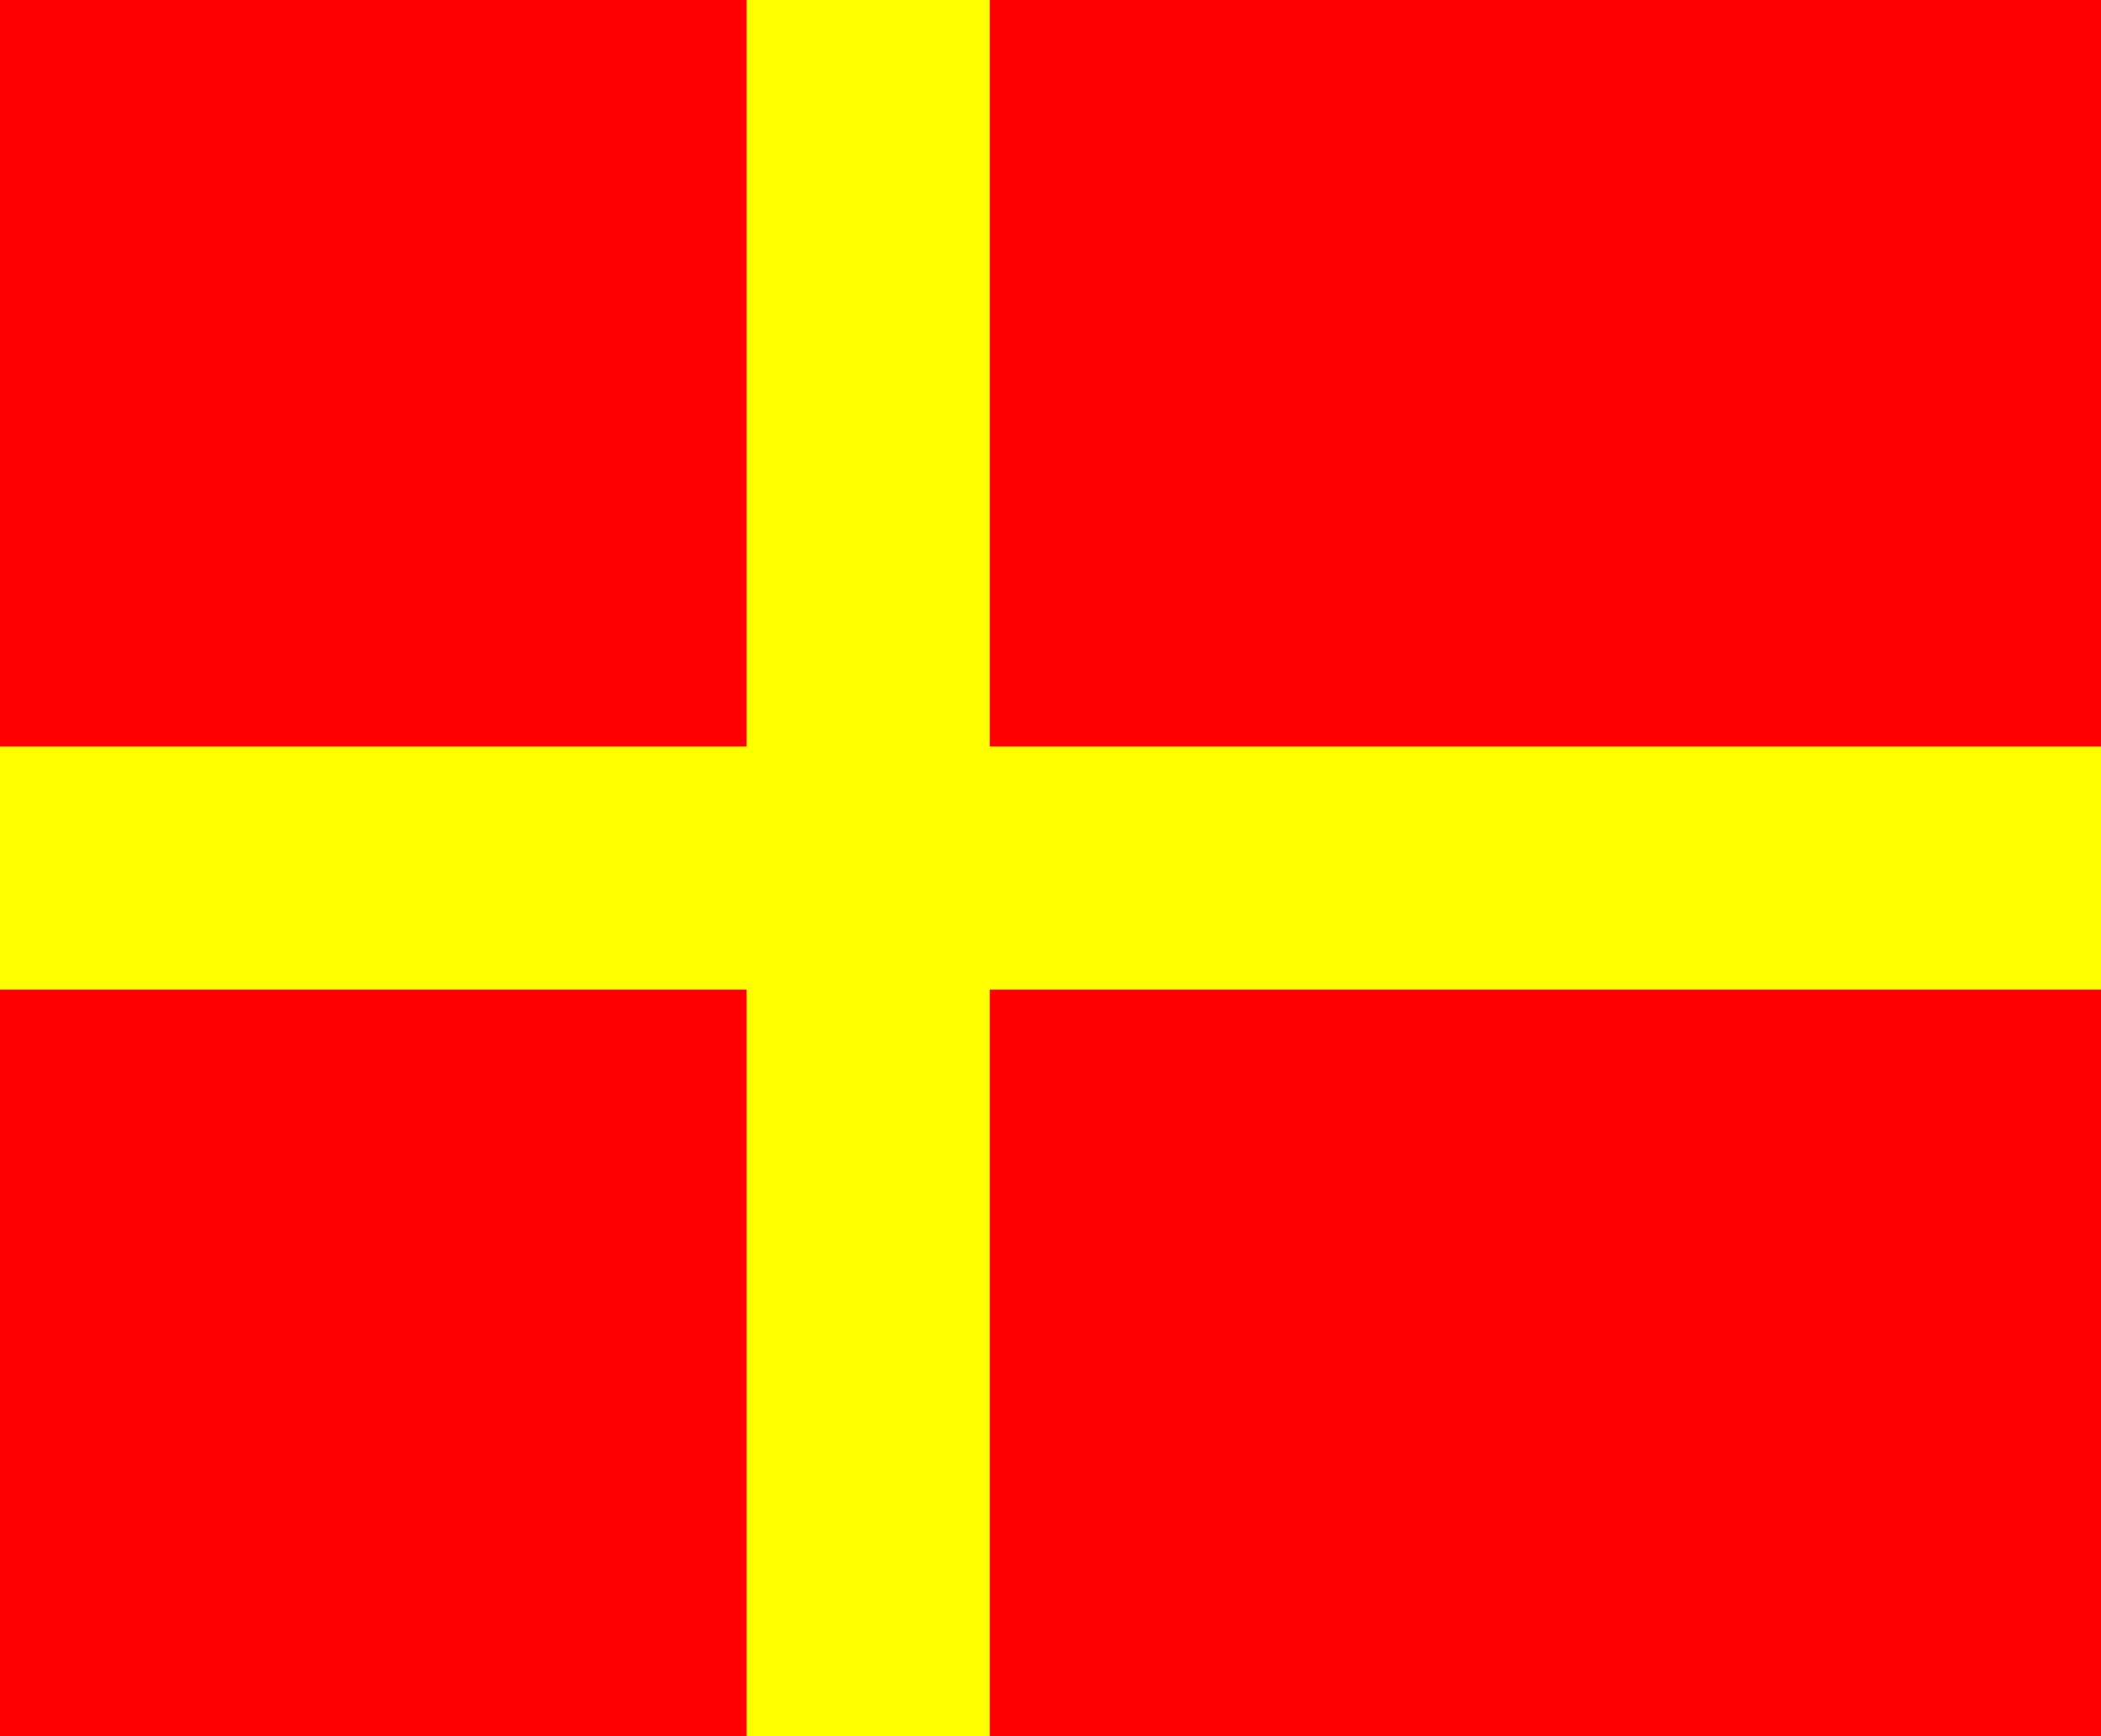
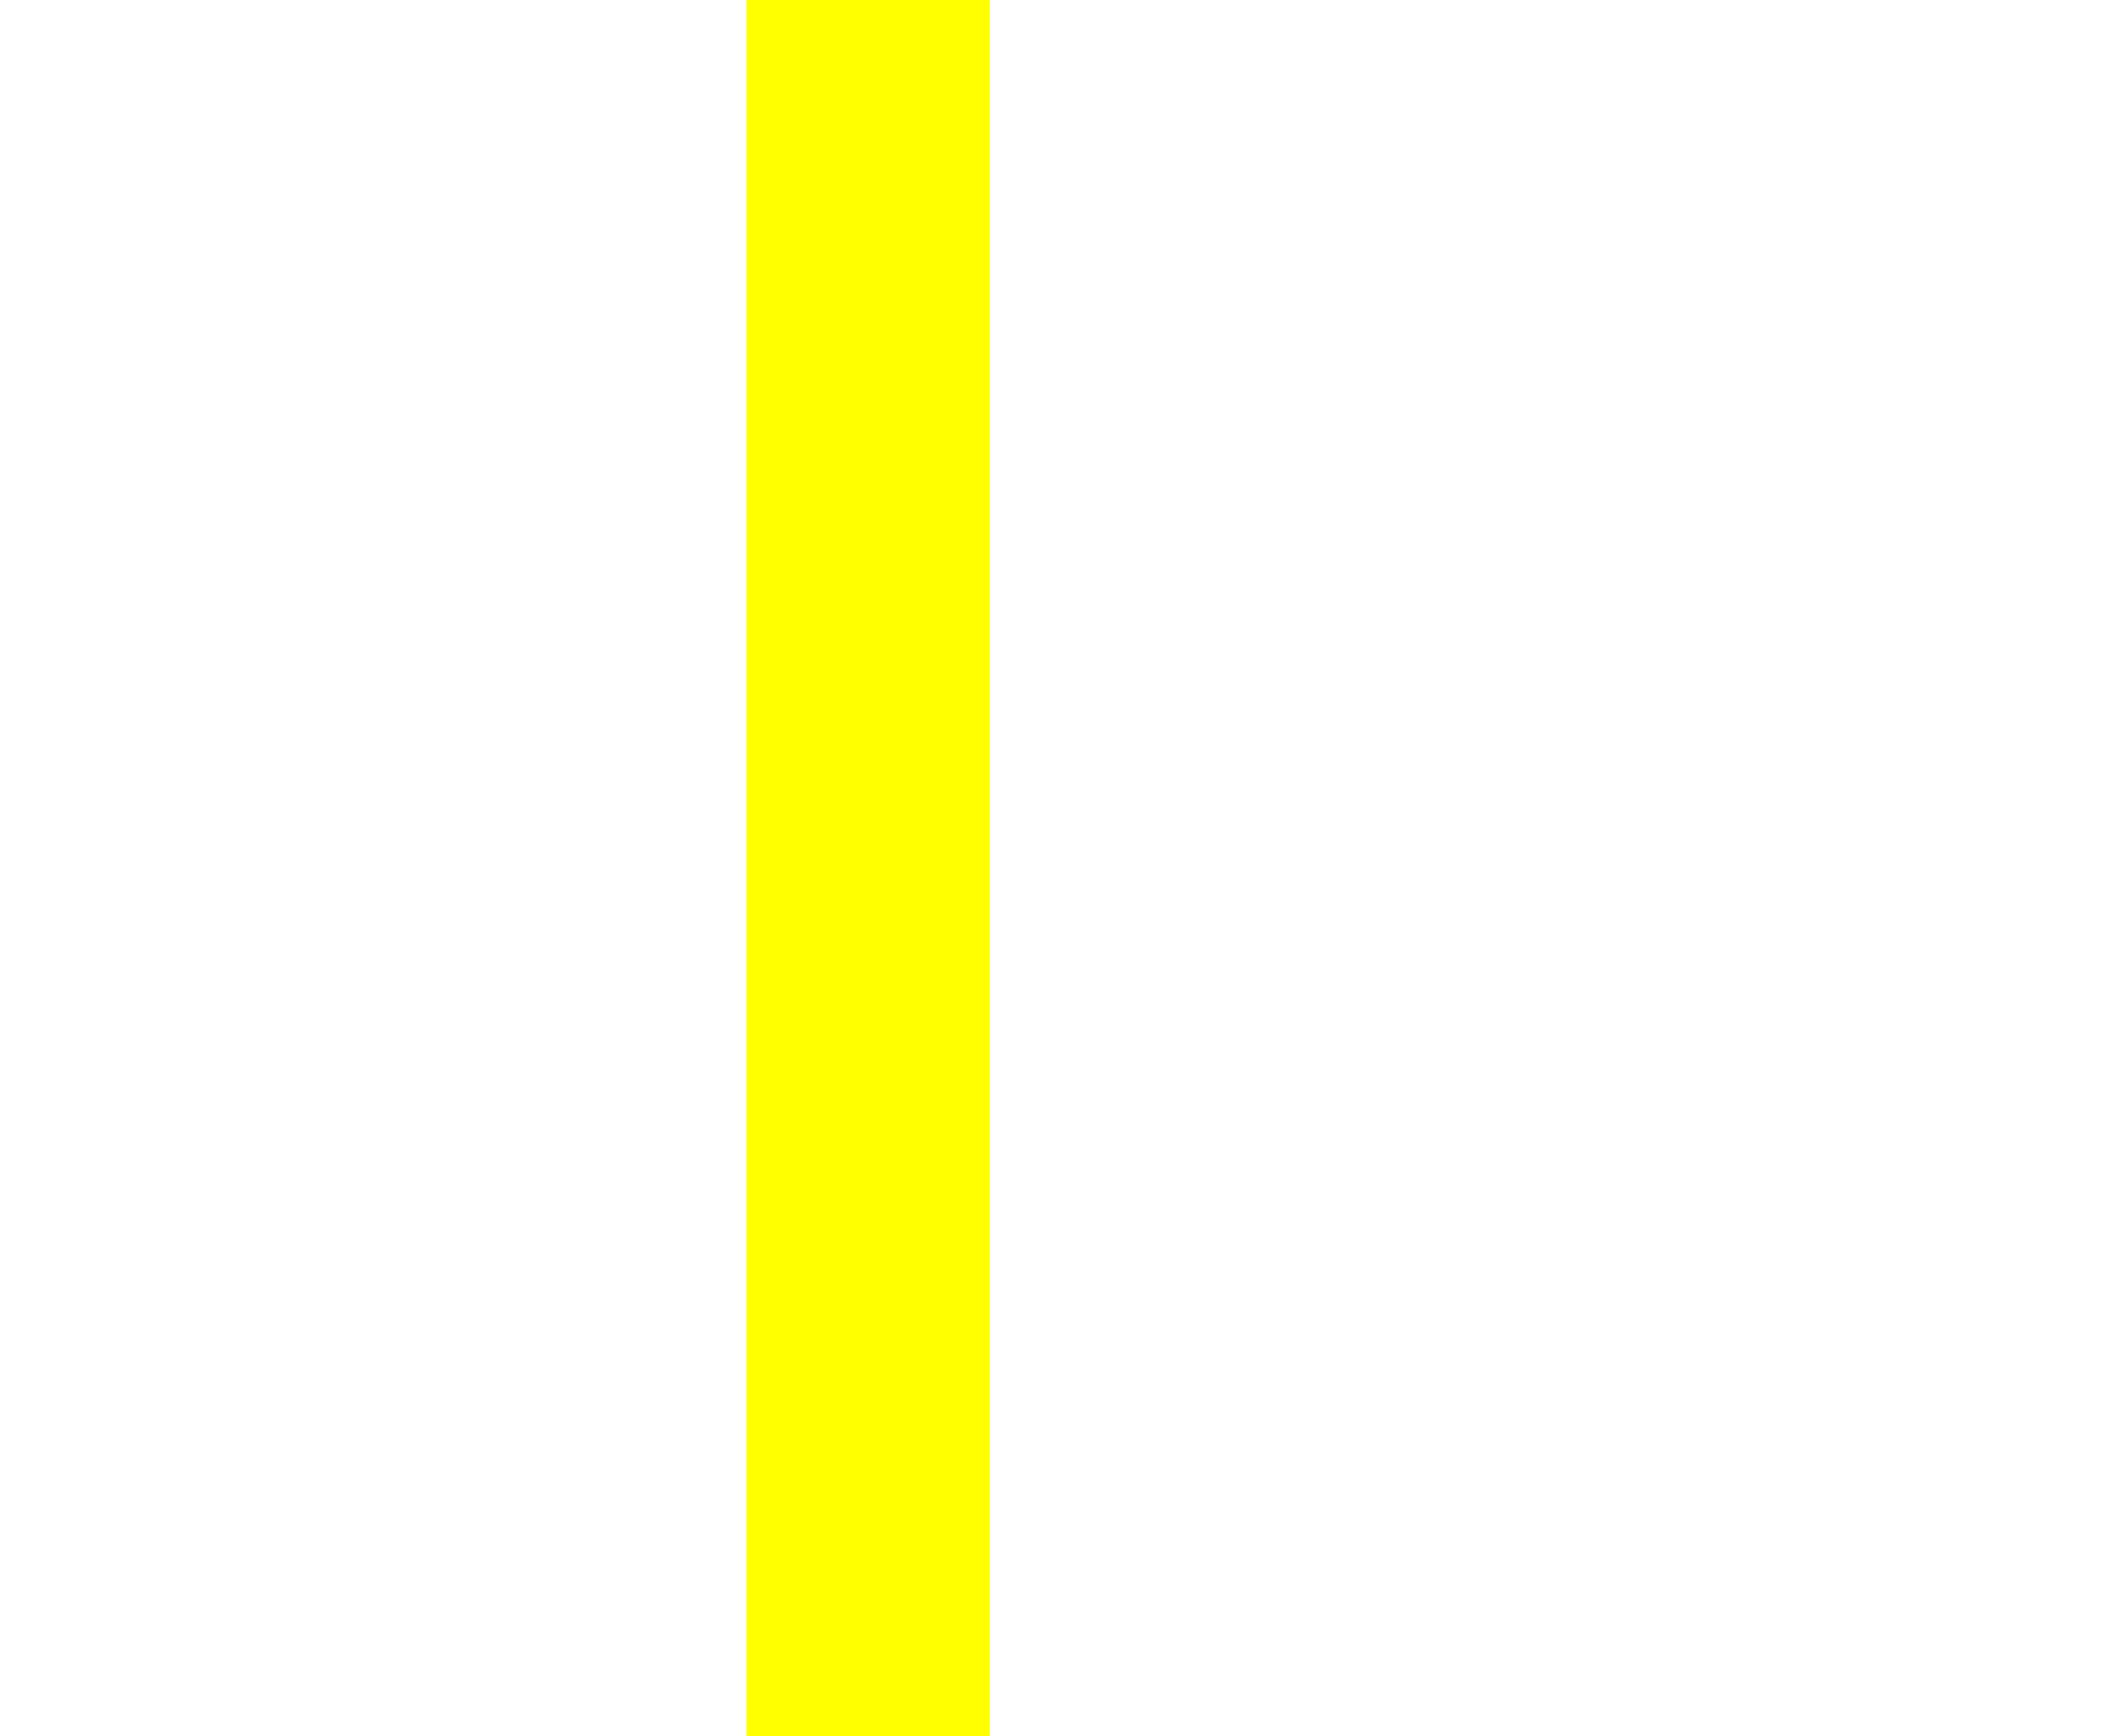
<svg xmlns="http://www.w3.org/2000/svg" version="1.1" width="1210" height="1000" id="Flag_of_Skane">
-   <rect width="1210" height="1000" fill="#ff0000" />
  <rect width="140" height="1000" x="430" fill="#ffff00" />
-   <rect width="1210" height="140" y="430" fill="#ffff00" />
</svg>